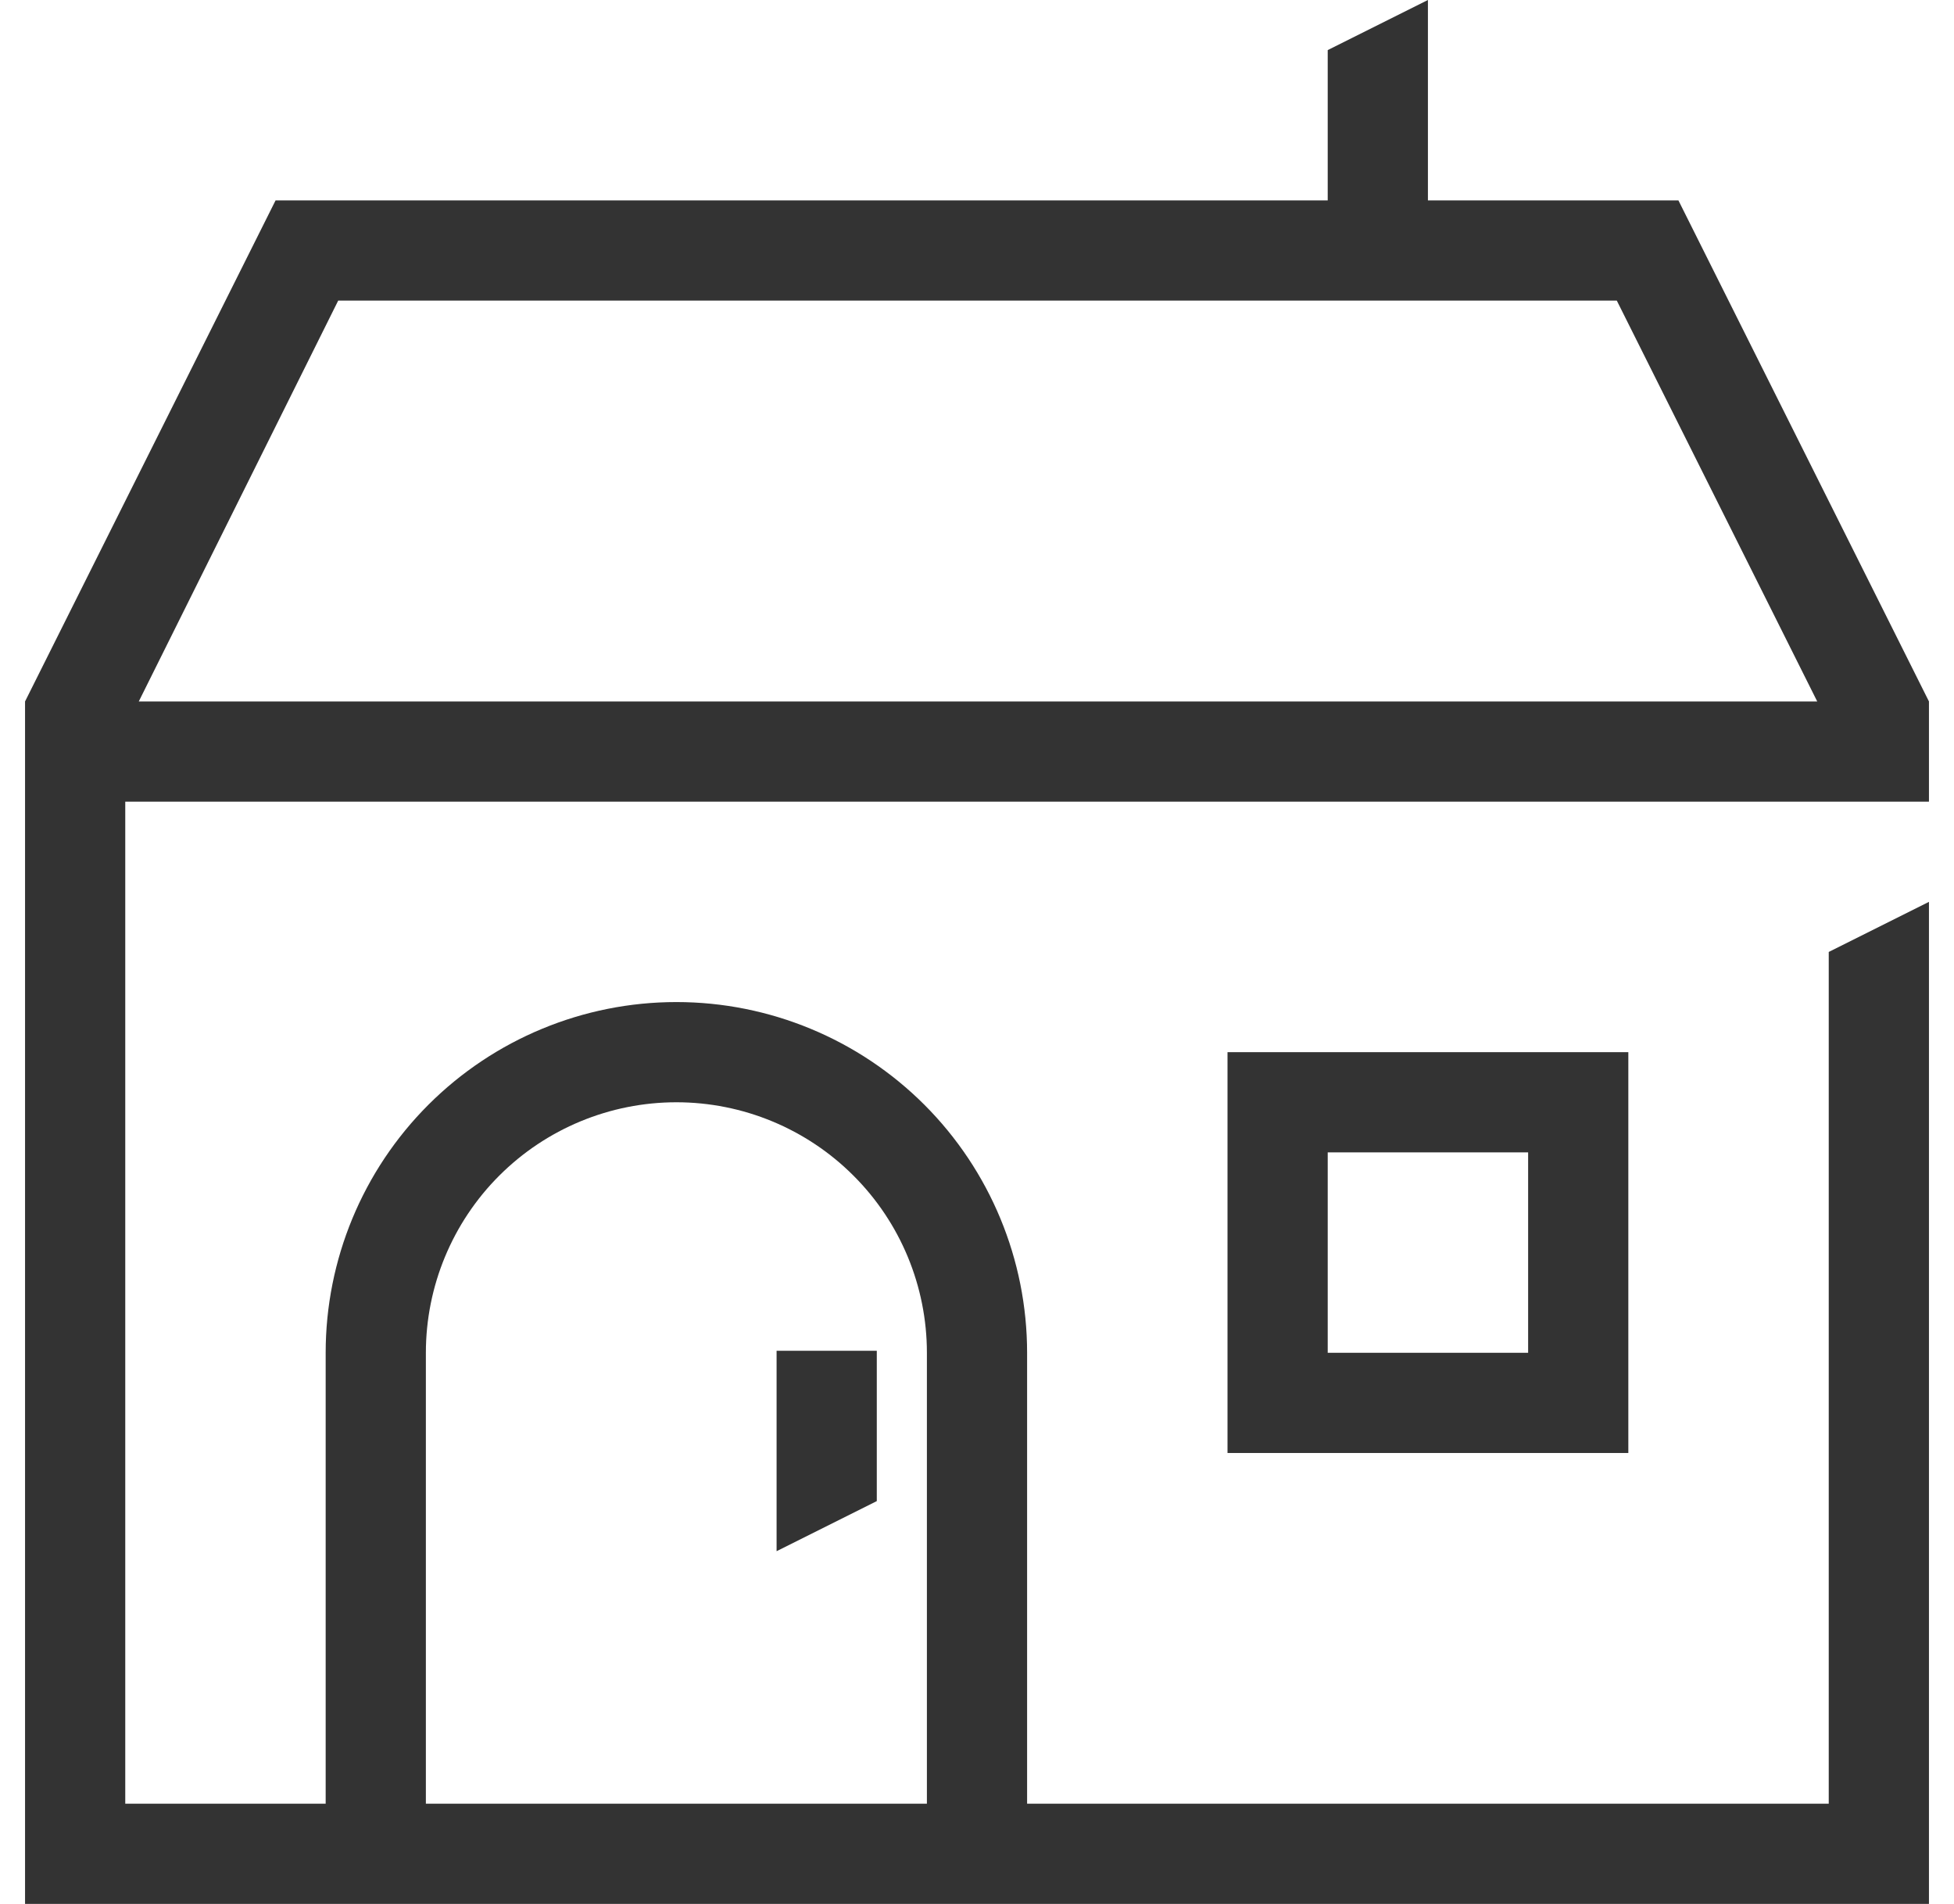
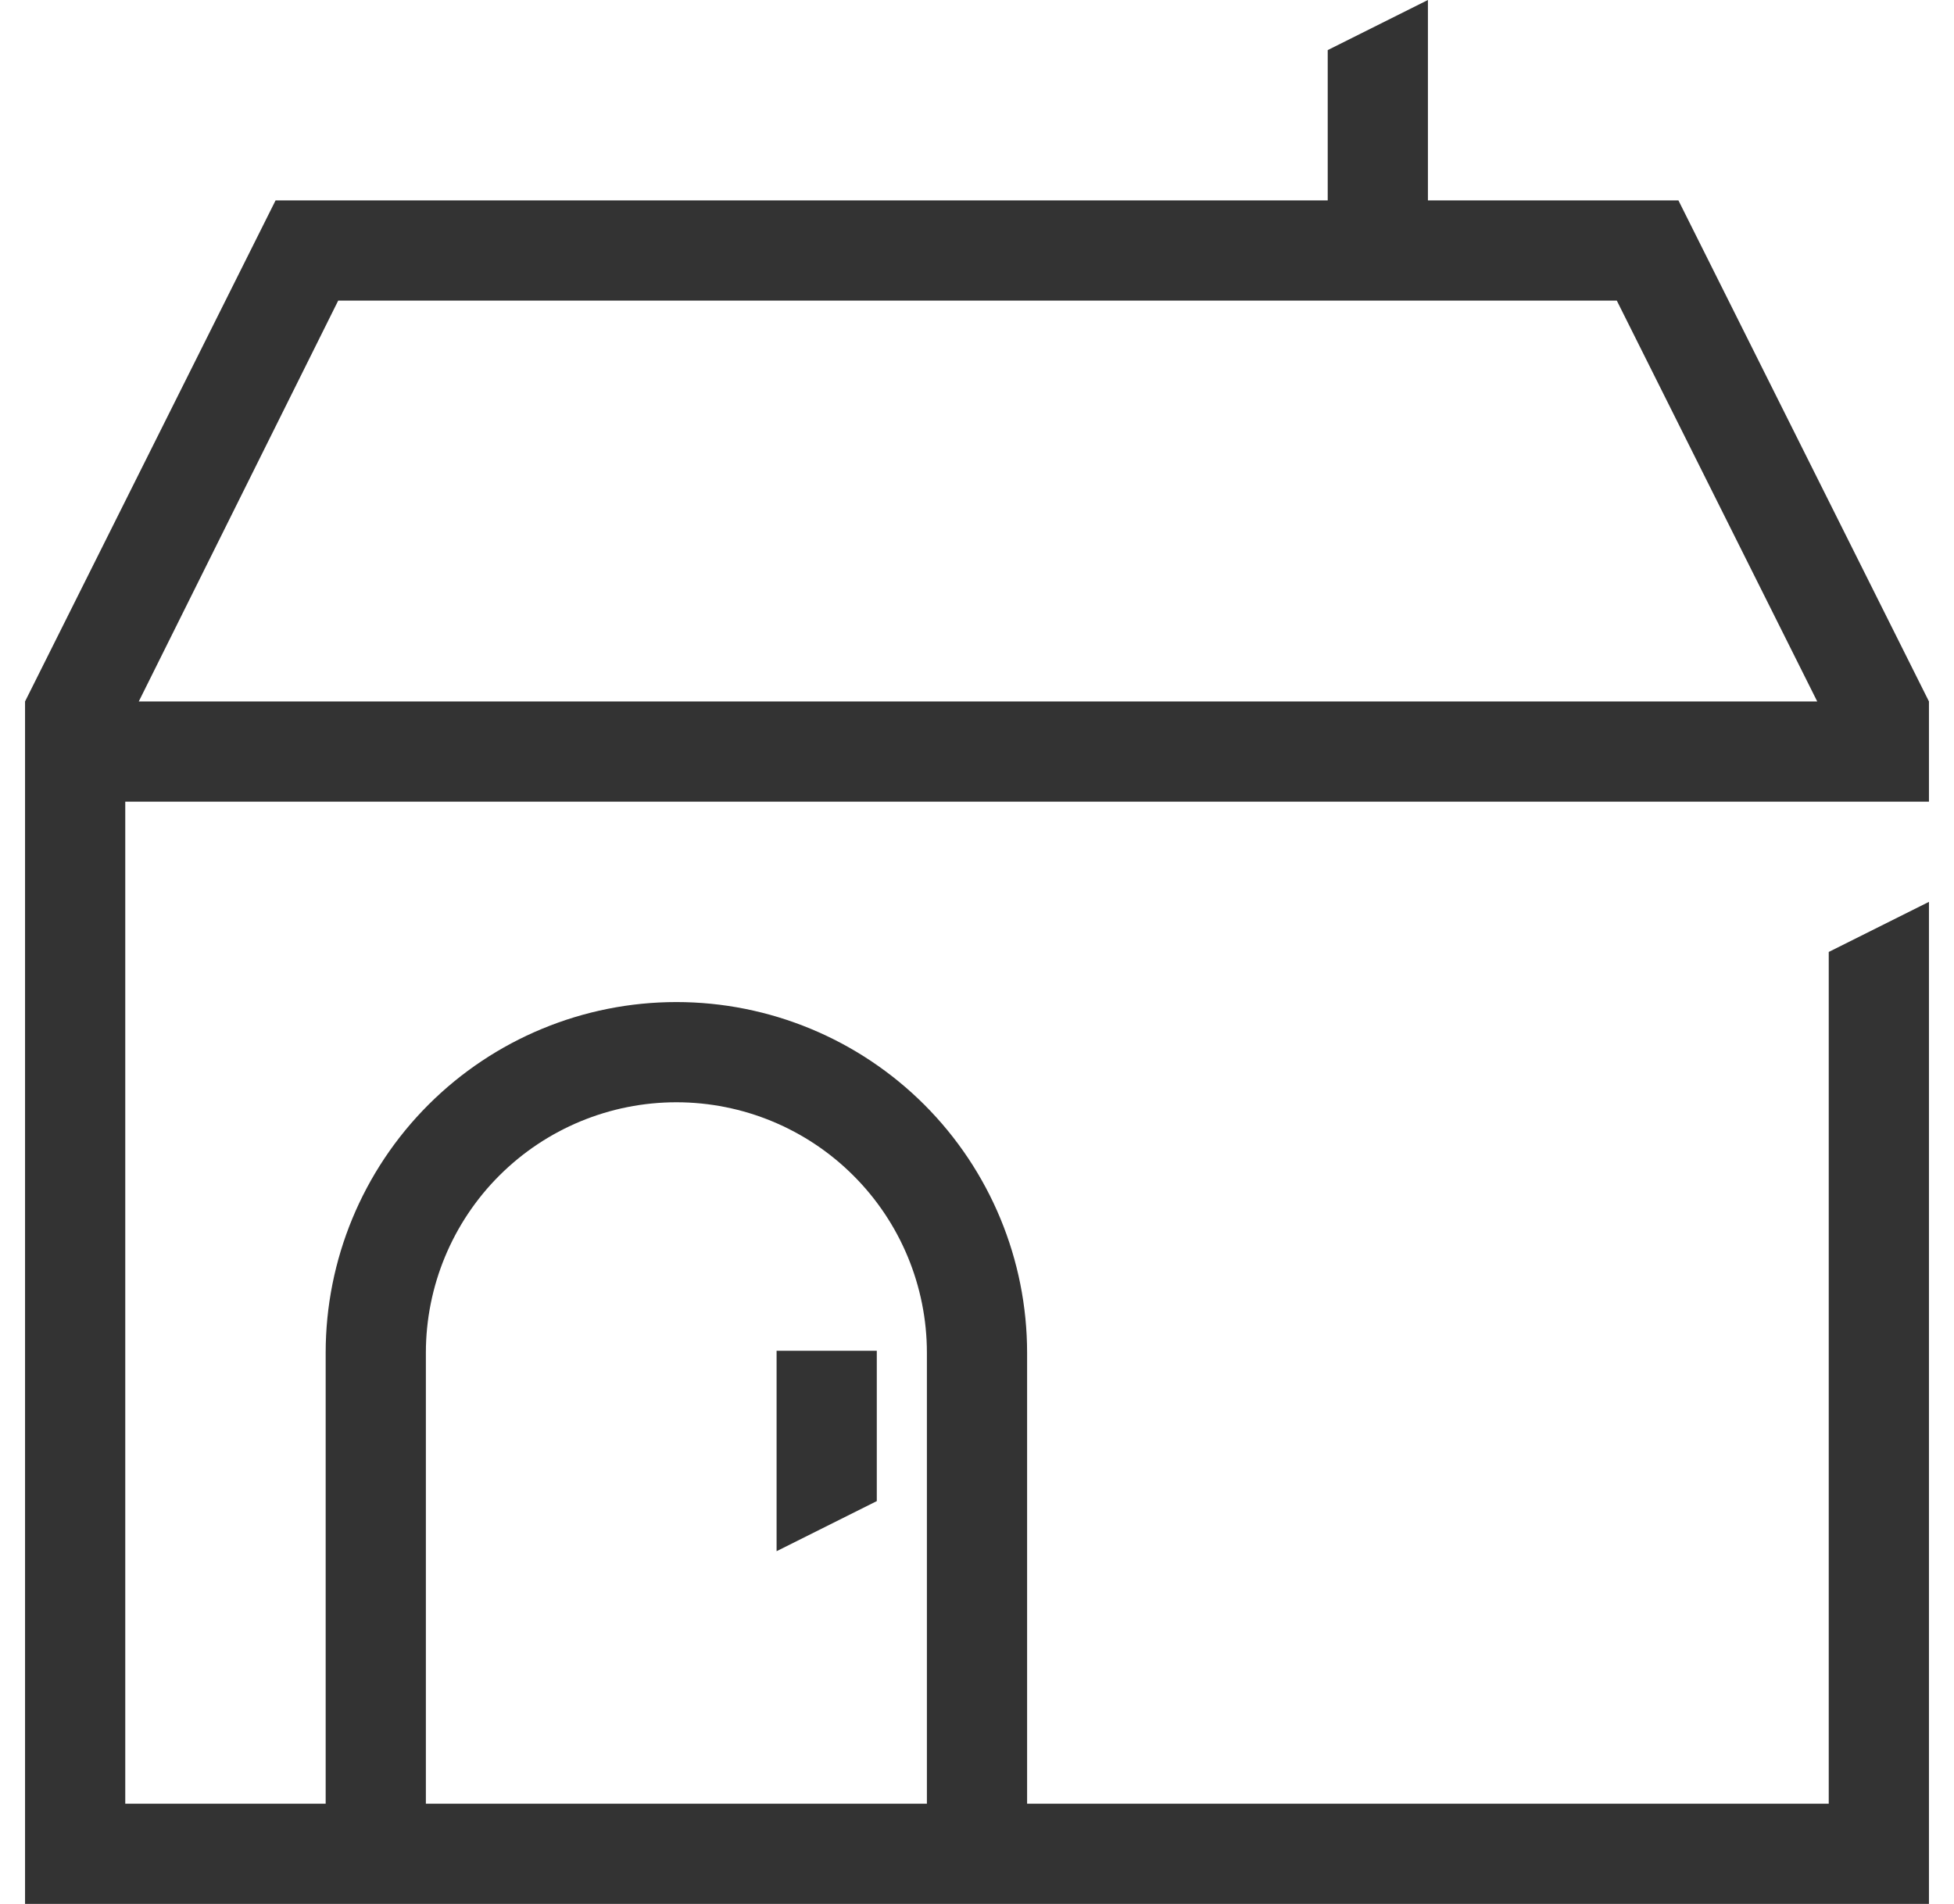
<svg xmlns="http://www.w3.org/2000/svg" id="townHouse" viewBox="0 0 39 38" fill="none">
-   <path d="M32.5 29V21H24.5V29H32.5ZM26.5 23H30.5V27H26.5V23Z" fill="#333333" />
  <path d="M15.5 26.96V30.96L17.5 29.96V26.96H15.5Z" fill="#333333" />
  <path d="M38.5 16V14L33.5 4H28.5V0L26.5 1V4H5.5L0.5 14V38H38.5V18L36.5 19V36H20.5V27C20.5 25.143 19.762 23.363 18.45 22.05C17.137 20.738 15.357 20 13.5 20C11.643 20 9.863 20.738 8.55 22.05C7.237 23.363 6.5 25.143 6.5 27V36H2.5V16H38.5ZM8.5 27C8.5 25.674 9.027 24.402 9.964 23.465C10.902 22.527 12.174 22 13.5 22C14.826 22 16.098 22.527 17.035 23.465C17.973 24.402 18.5 25.674 18.5 27V36H8.5V27ZM6.75 6H32.27L36.27 14H2.77L6.75 6Z" fill="#333333" />
</svg>